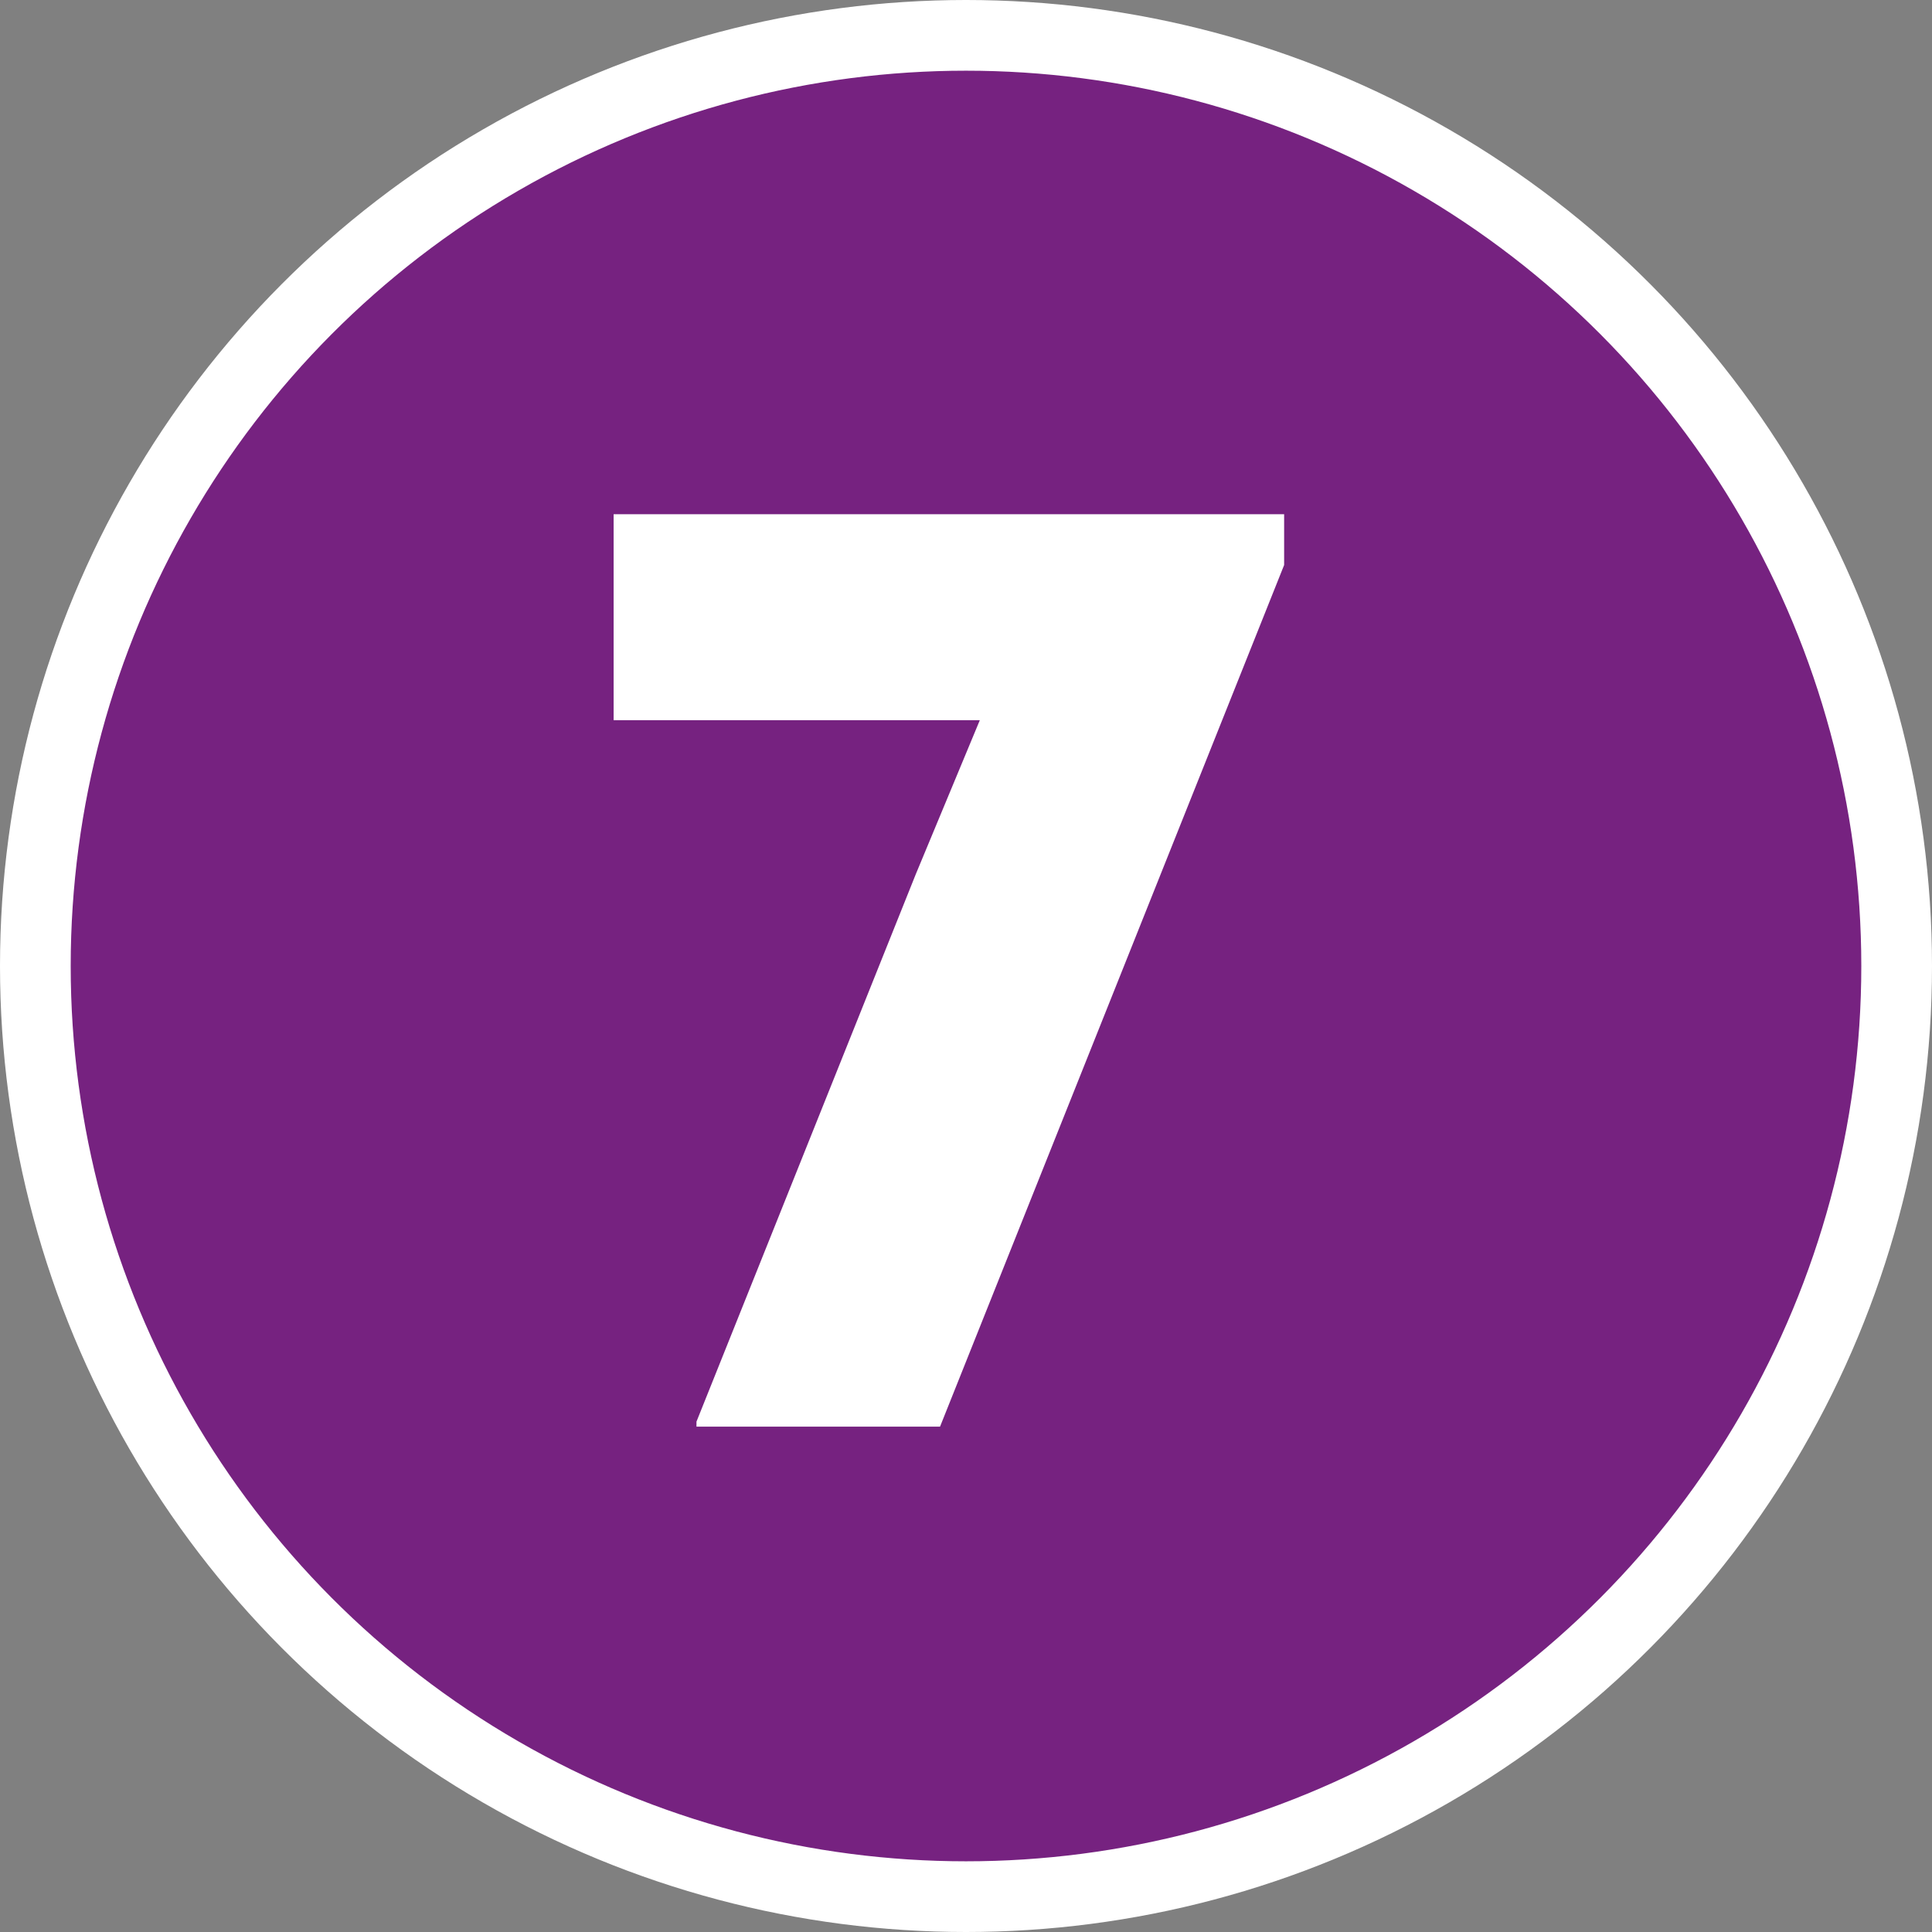
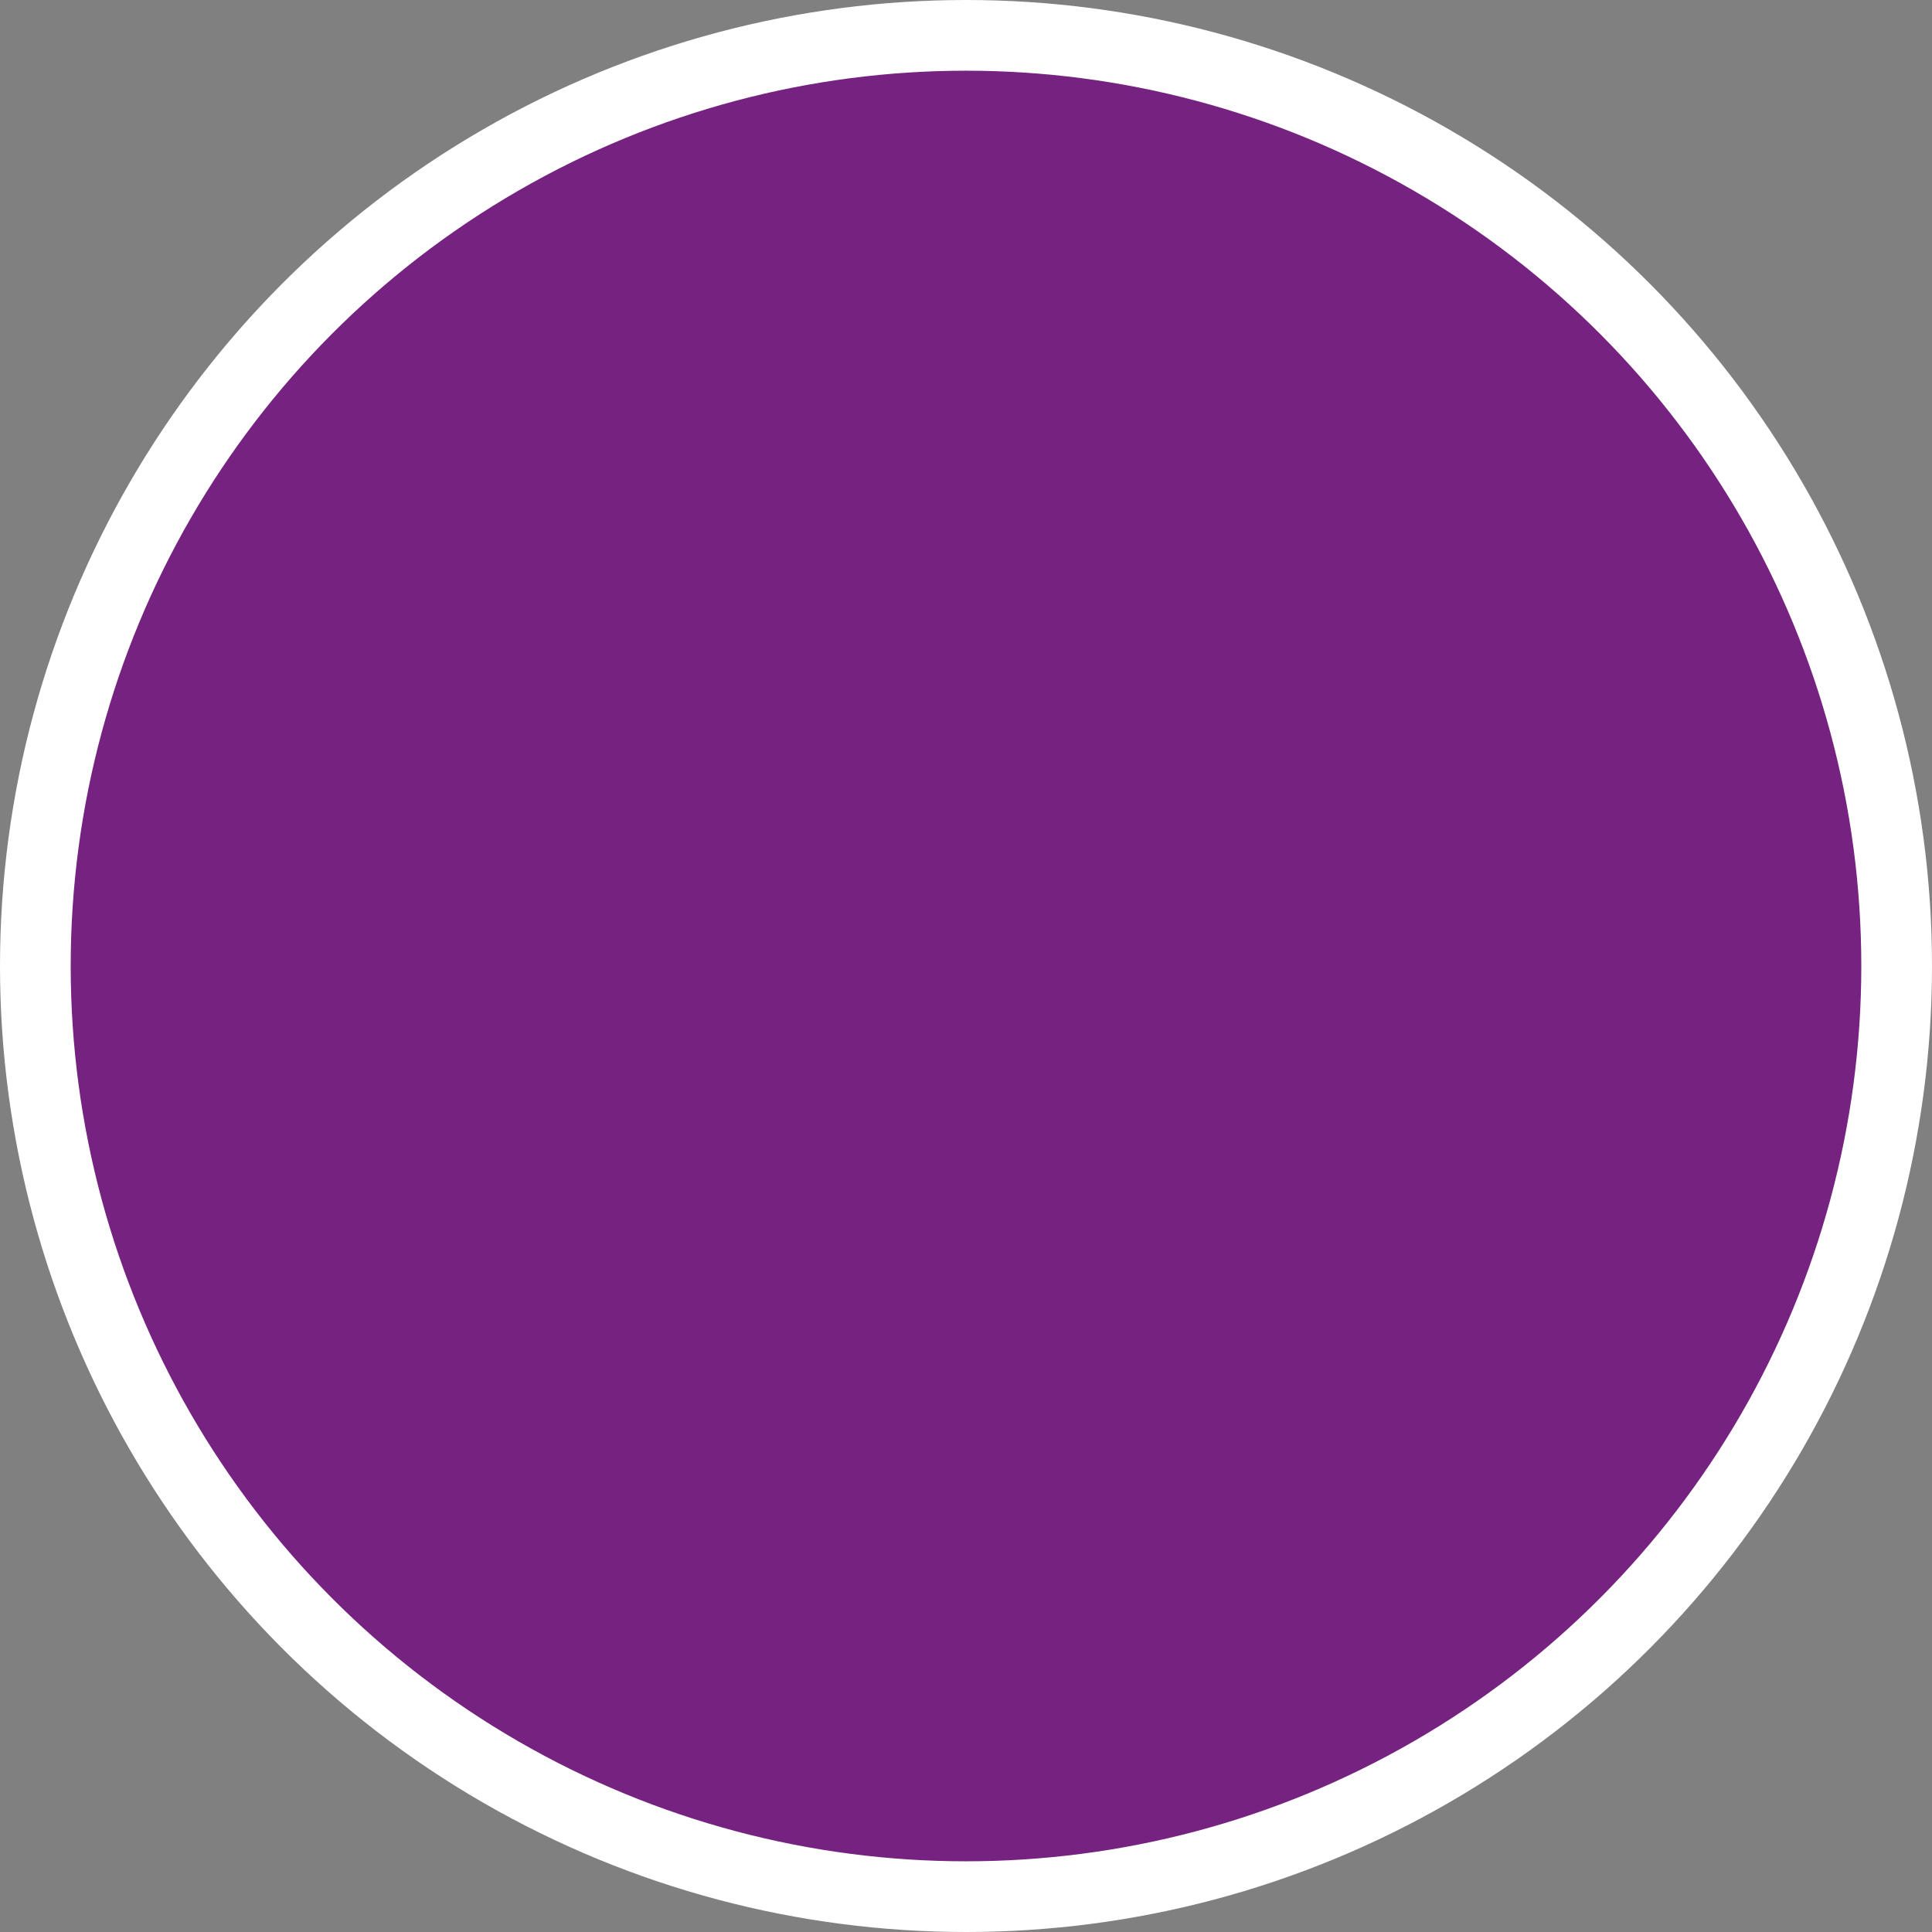
<svg xmlns="http://www.w3.org/2000/svg" id="Layer_2" data-name="Layer 2" viewBox="0 0 34.98 34.98">
  <rect x="0" y="0" width="34.98" height="34.98" fill="#808080" stroke="none" />
  <defs>
    <style> .cls-1 { fill: #762280; stroke: #fff; stroke-miterlimit: 10; stroke-width: 1.28px; } .cls-2 { fill: #fff; } </style>
  </defs>
  <g id="Layer_1-2" data-name="Layer 1">
    <g>
      <circle class="cls-1" cx="17.49" cy="17.49" r="16.85" />
-       <path class="cls-2" d="M23.25,9.31v.92l-6.23,15.6h-4.41v-.09l3.97-9.91,1.16-2.79h-6.63v-3.73h12.16Z" />
    </g>
  </g>
</svg>